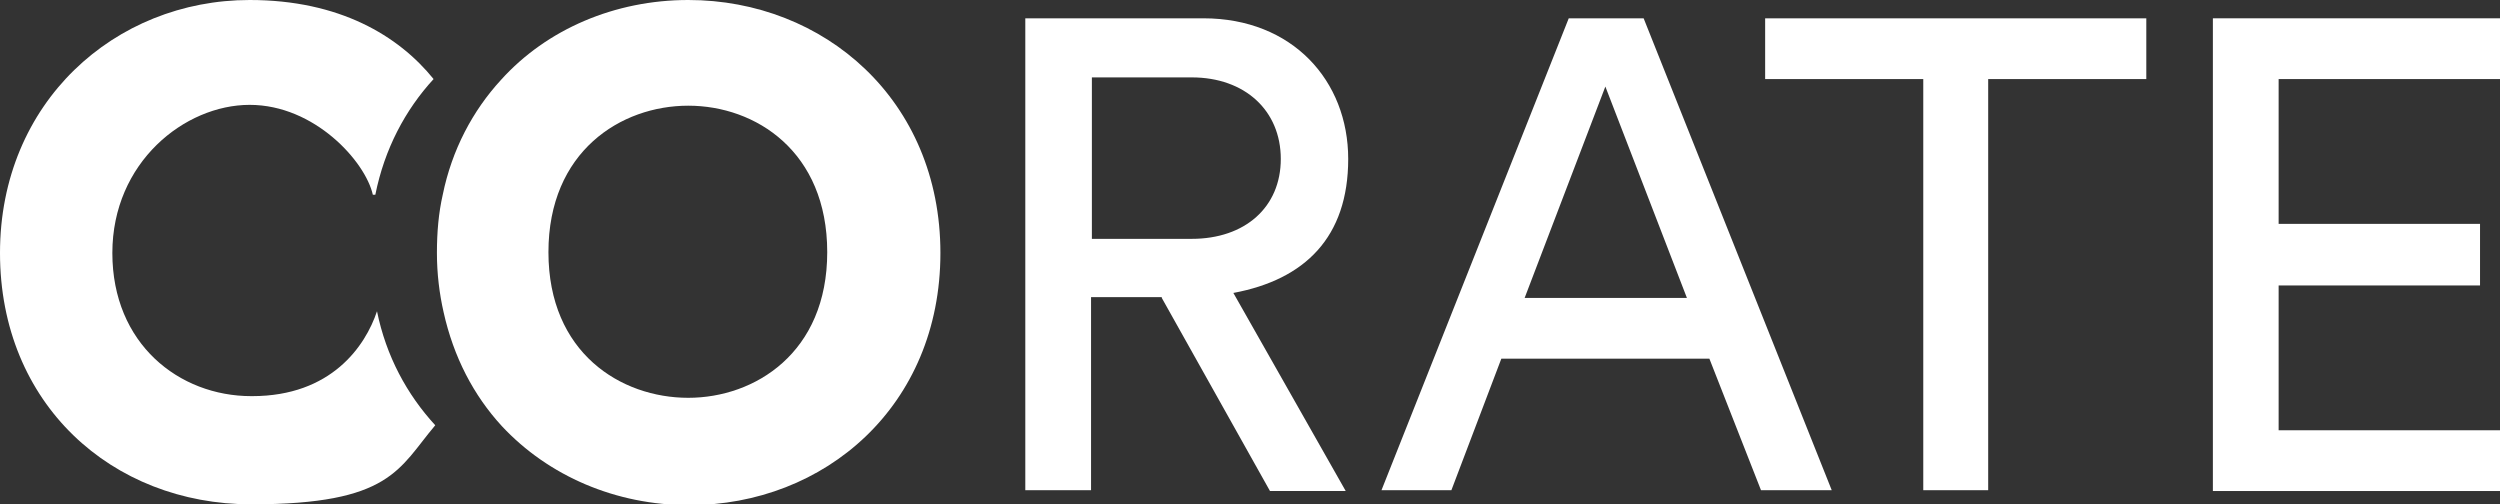
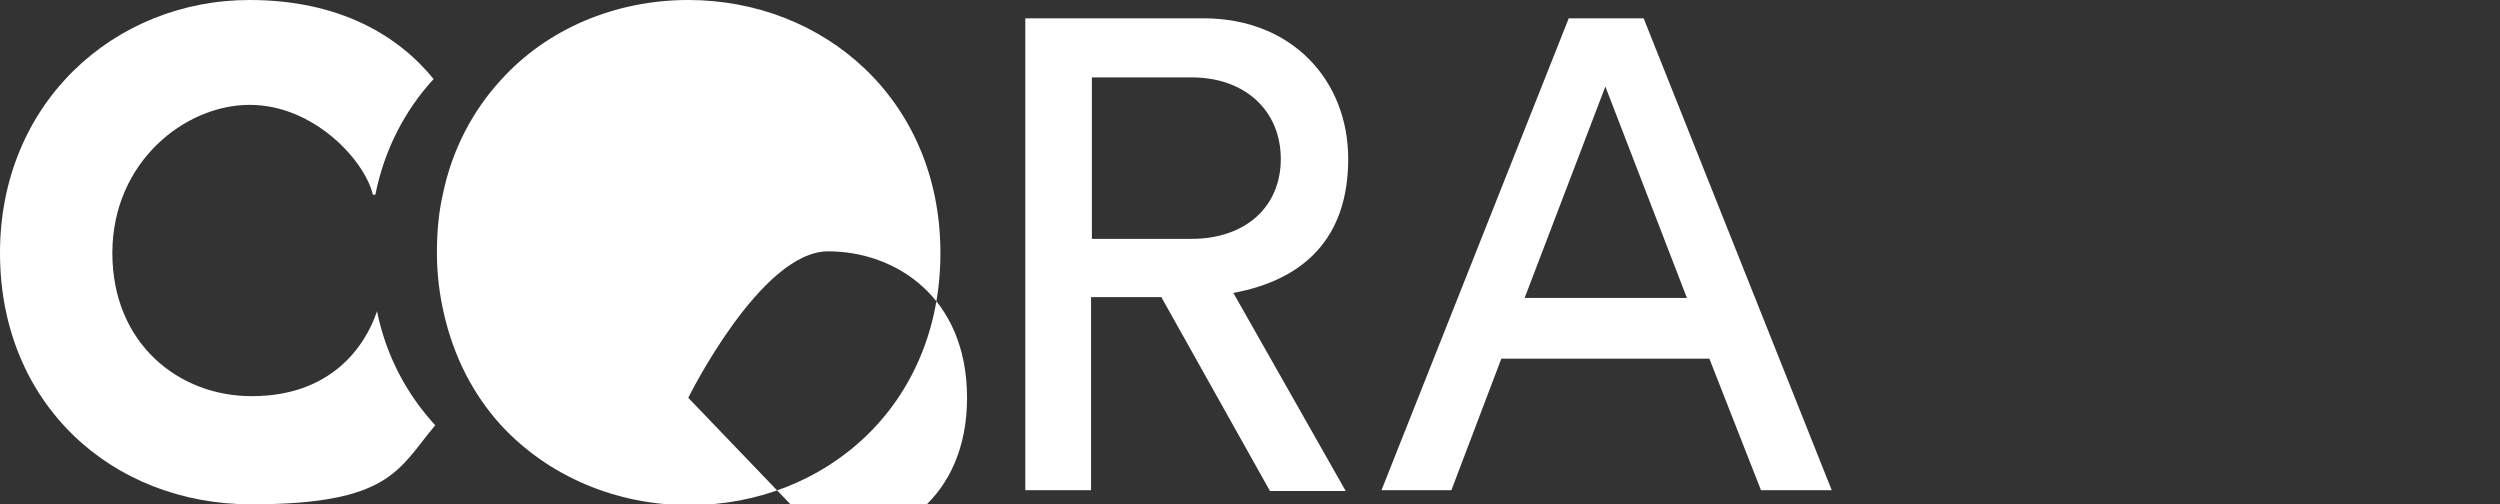
<svg xmlns="http://www.w3.org/2000/svg" id="Lager_2" data-name="Lager 2" version="1.1" viewBox="0 0 300.4 60.6">
  <rect x="0" y="0" width="300.4" height="60.6" fill="#333333" stroke="none" />
  <defs>
    <style>
      .cls-1 {
        fill: #fff;
        stroke-width: 0px;
      }
    </style>
  </defs>
  <g id="Lager_1-2" data-name="Lager 1-2">
    <g>
      <g>
        <path class="cls-1" d="M139.6,35.7h-8.5v23.2h-7.9V2.2h21.4c10.7,0,17.4,7.5,17.4,16.9s-5.2,14.5-13.8,16.1l13.5,23.8h-9.1l-13-23.2h0ZM143.2,28.7c6.4,0,10.7-3.8,10.7-9.6s-4.3-9.8-10.7-9.8h-12v19.4h12Z" />
        <path class="cls-1" d="M205.5,43.1h-25.1l-6,15.8h-8.4L188.5,2.2h9l22.6,56.7h-8.5l-6.2-15.8h0ZM183.2,35.8h19.5l-9.8-25.4-9.7,25.4h0Z" />
-         <path class="cls-1" d="M238.9,9.5v49.4h-7.8V9.5h-19V2.2h45.8v7.3h-19Z" />
-         <path class="cls-1" d="M265.9,58.9V2.2h34.5v7.3h-26.6v17.4h24.2v7.4h-24.2v17.4h26.6v7.3h-34.5Z" />
      </g>
      <path class="cls-1" d="M30.2,47.6c-8.7,0-16.7-6.3-16.7-17.2S22.2,12.6,30,12.6s13.9,6.8,14.8,10.8h.3c1.1-5.5,3.6-10.2,7-13.9C47.9,4.3,40.8,0,30,0,13.8,0,0,12.3,0,30.4s13.4,30.2,30.2,30.2,17.7-4.3,22.1-9.5c-3.4-3.7-5.9-8.3-7-13.7-1.4,4.2-5.5,10.2-15,10.2h0Z" />
-       <path class="cls-1" d="M82.7,0c-8.8,0-17,3.5-22.5,9.6-3.4,3.7-5.9,8.4-7,13.8-.5,2.2-.7,4.5-.7,7s.3,4.9.8,7.1c1.2,5.4,3.6,10,7,13.7,5.6,6,13.7,9.5,22.5,9.5,16.3,0,30.2-11.9,30.2-30.3S99,0,82.7,0ZM82.7,47.8c-8.1,0-16.8-5.4-16.8-17.5s8.7-17.6,16.8-17.6,16.7,5.5,16.7,17.6-8.7,17.5-16.7,17.5Z" />
+       <path class="cls-1" d="M82.7,0c-8.8,0-17,3.5-22.5,9.6-3.4,3.7-5.9,8.4-7,13.8-.5,2.2-.7,4.5-.7,7s.3,4.9.8,7.1c1.2,5.4,3.6,10,7,13.7,5.6,6,13.7,9.5,22.5,9.5,16.3,0,30.2-11.9,30.2-30.3S99,0,82.7,0ZM82.7,47.8s8.7-17.6,16.8-17.6,16.7,5.5,16.7,17.6-8.7,17.5-16.7,17.5Z" />
    </g>
  </g>
</svg>